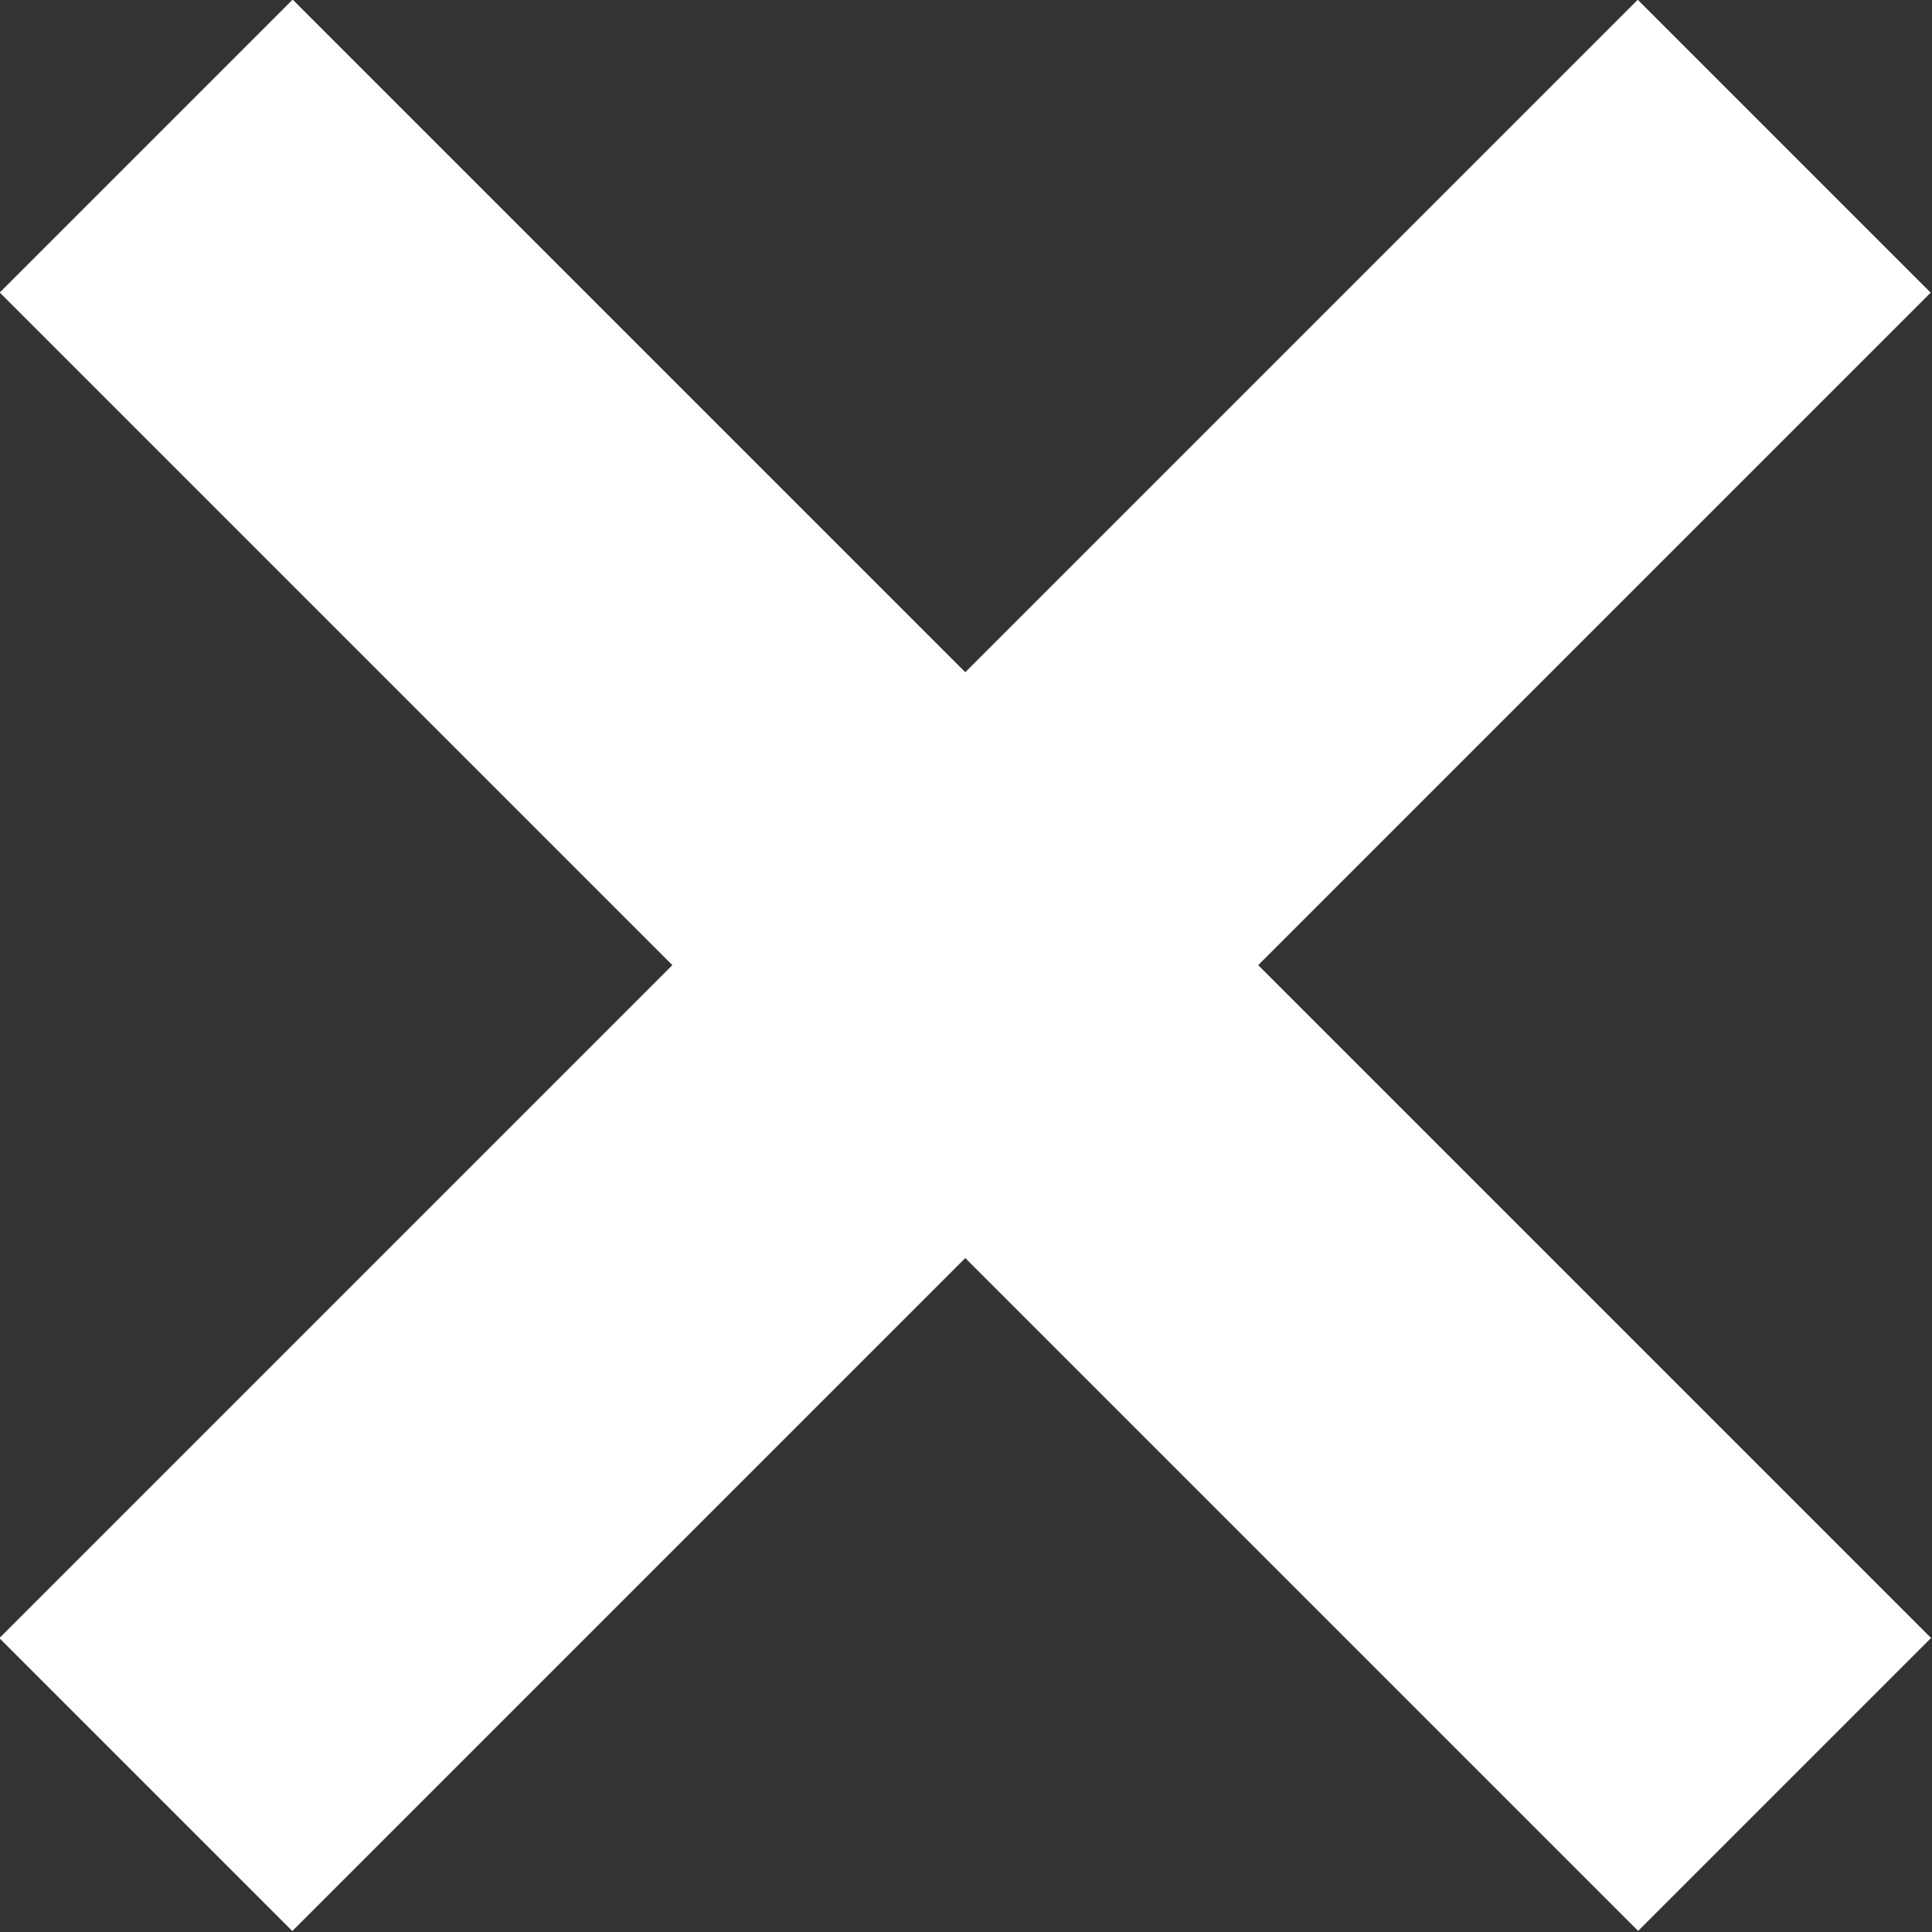
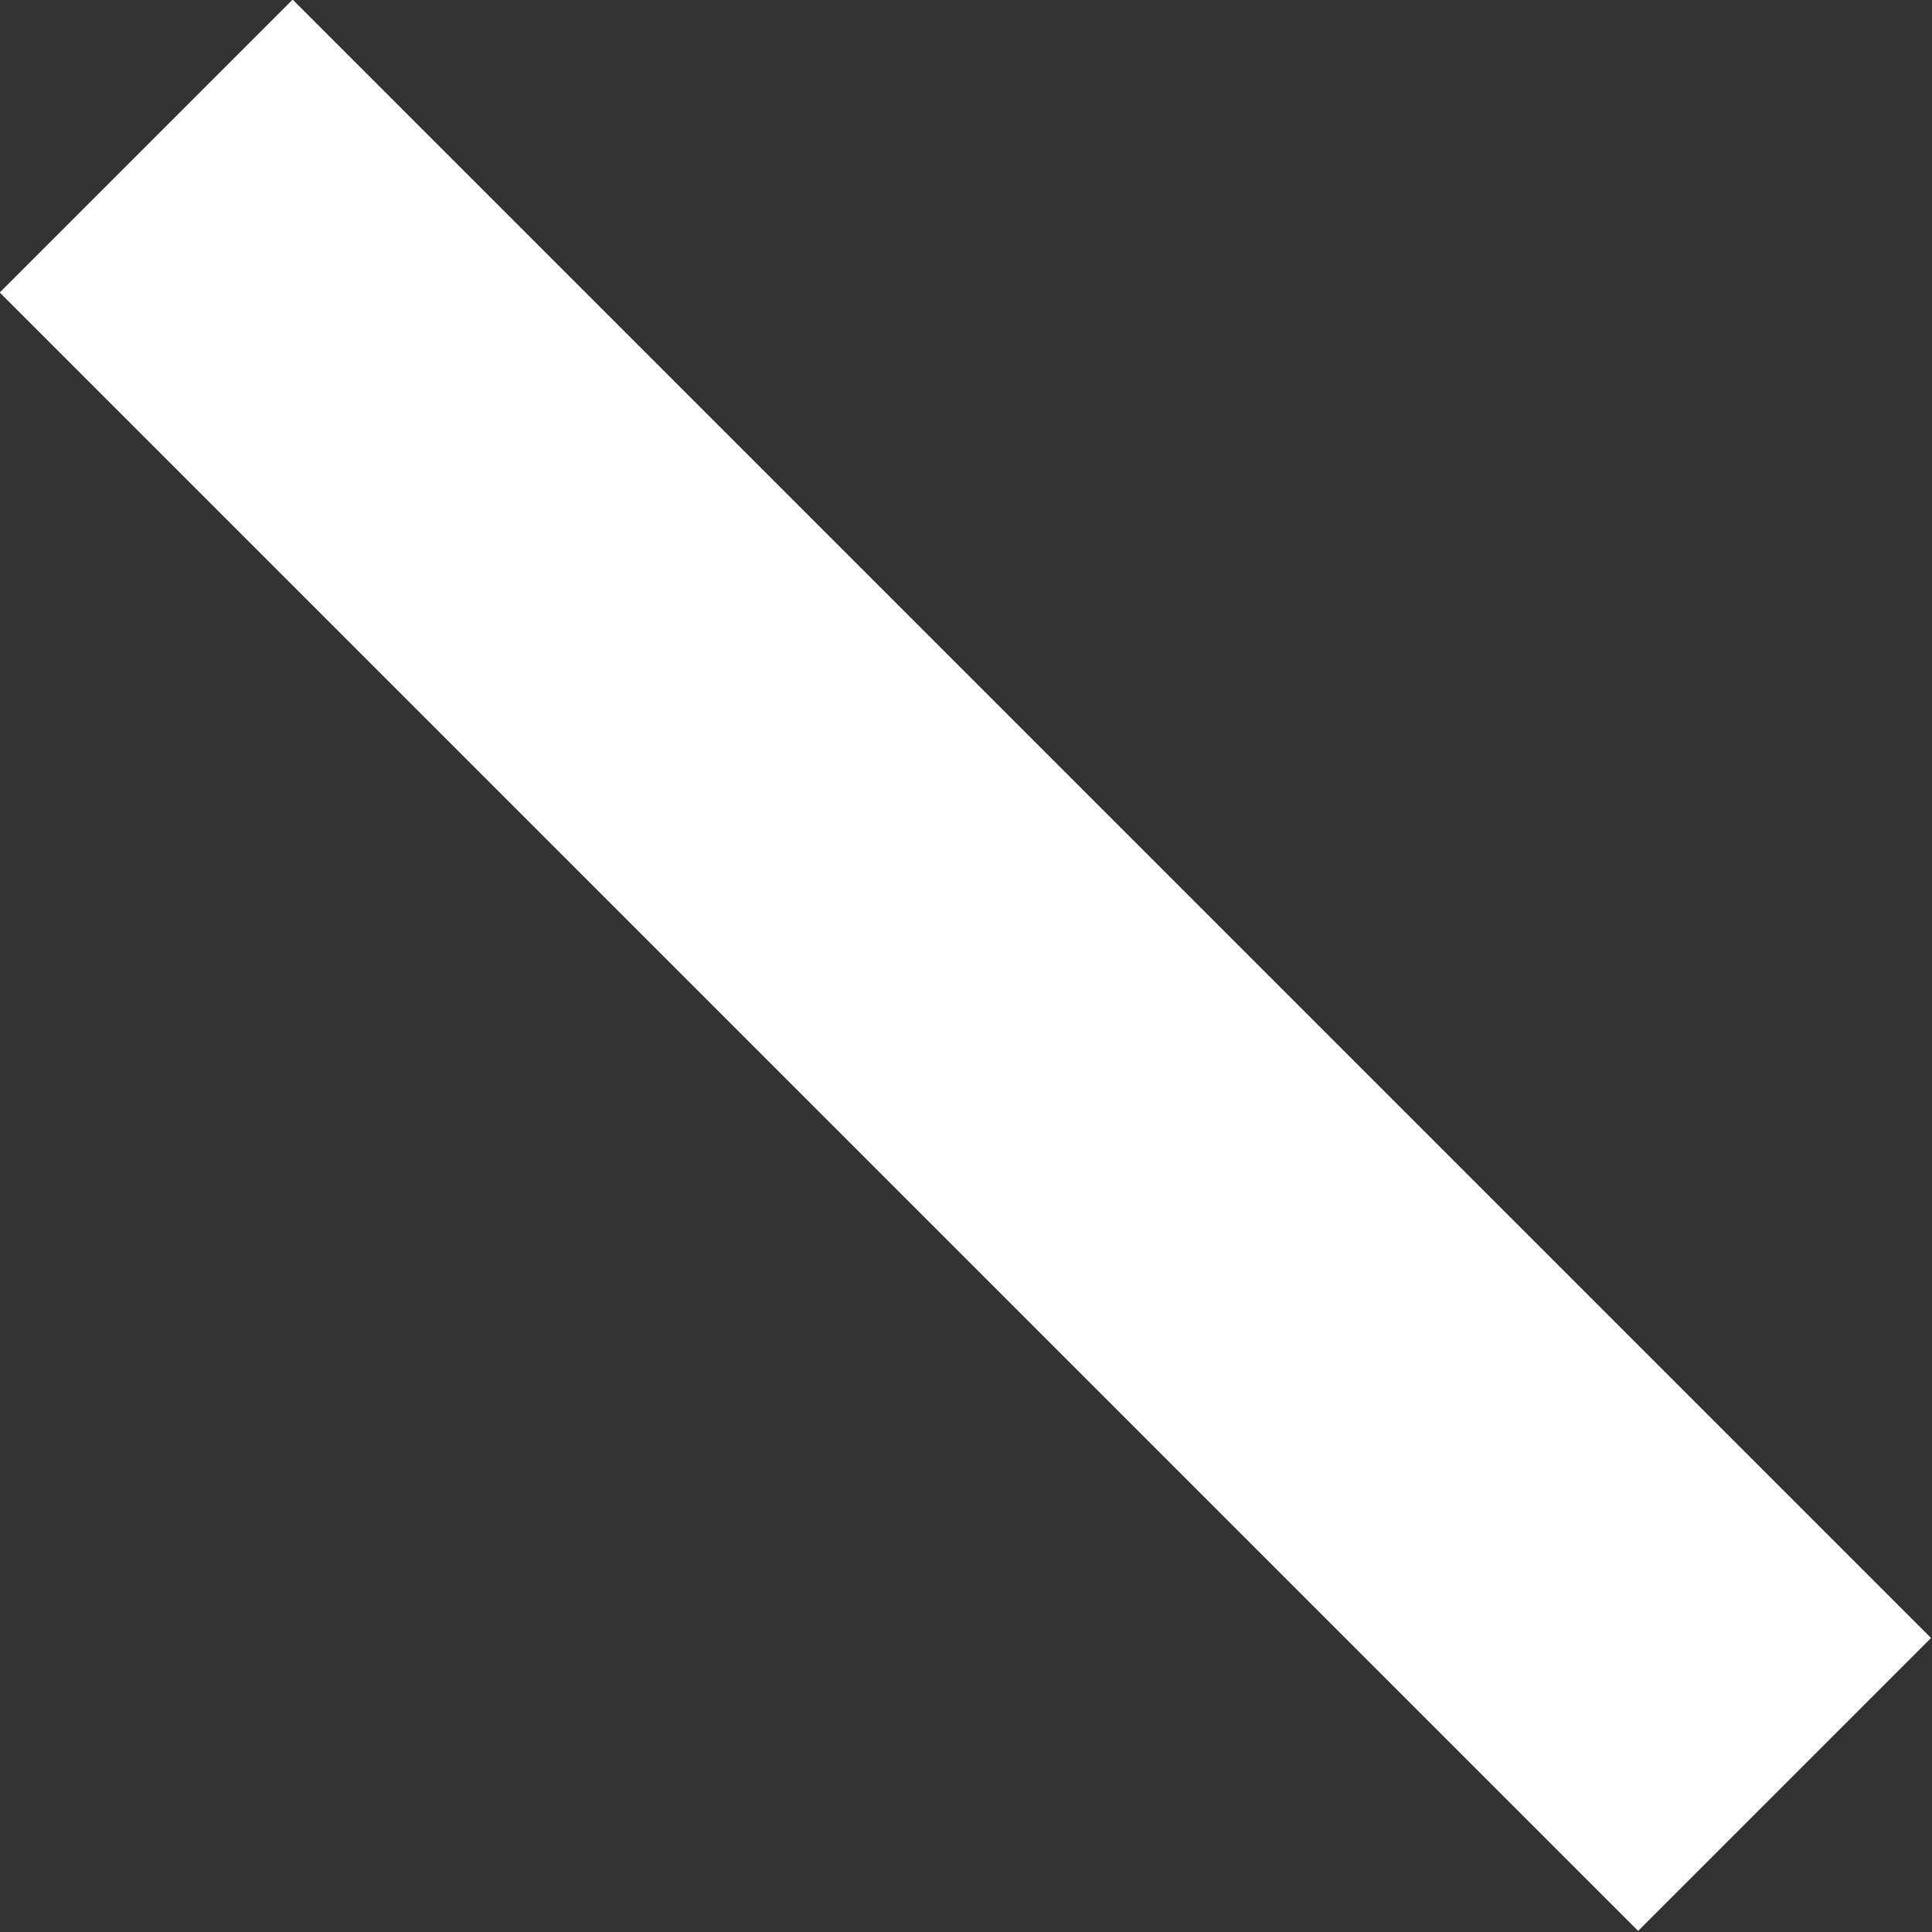
<svg xmlns="http://www.w3.org/2000/svg" viewBox="0 0 11.24 11.24">
  <rect x="0" y="0" width="11.24" height="11.24" fill="#333333" stroke="none" />
  <defs>
    <style>.cls-1{fill:#fff;}</style>
  </defs>
  <g id="レイヤー_2" data-name="レイヤー 2">
    <g id="レイヤー_1-2" data-name="レイヤー 1">
-       <rect class="cls-1" x="-1.12" y="4.41" width="13.48" height="2.41" transform="translate(-2.33 5.62) rotate(-45)" />
      <rect class="cls-1" x="-1.12" y="4.41" width="13.48" height="2.41" transform="translate(5.62 13.56) rotate(-135)" />
    </g>
  </g>
</svg>